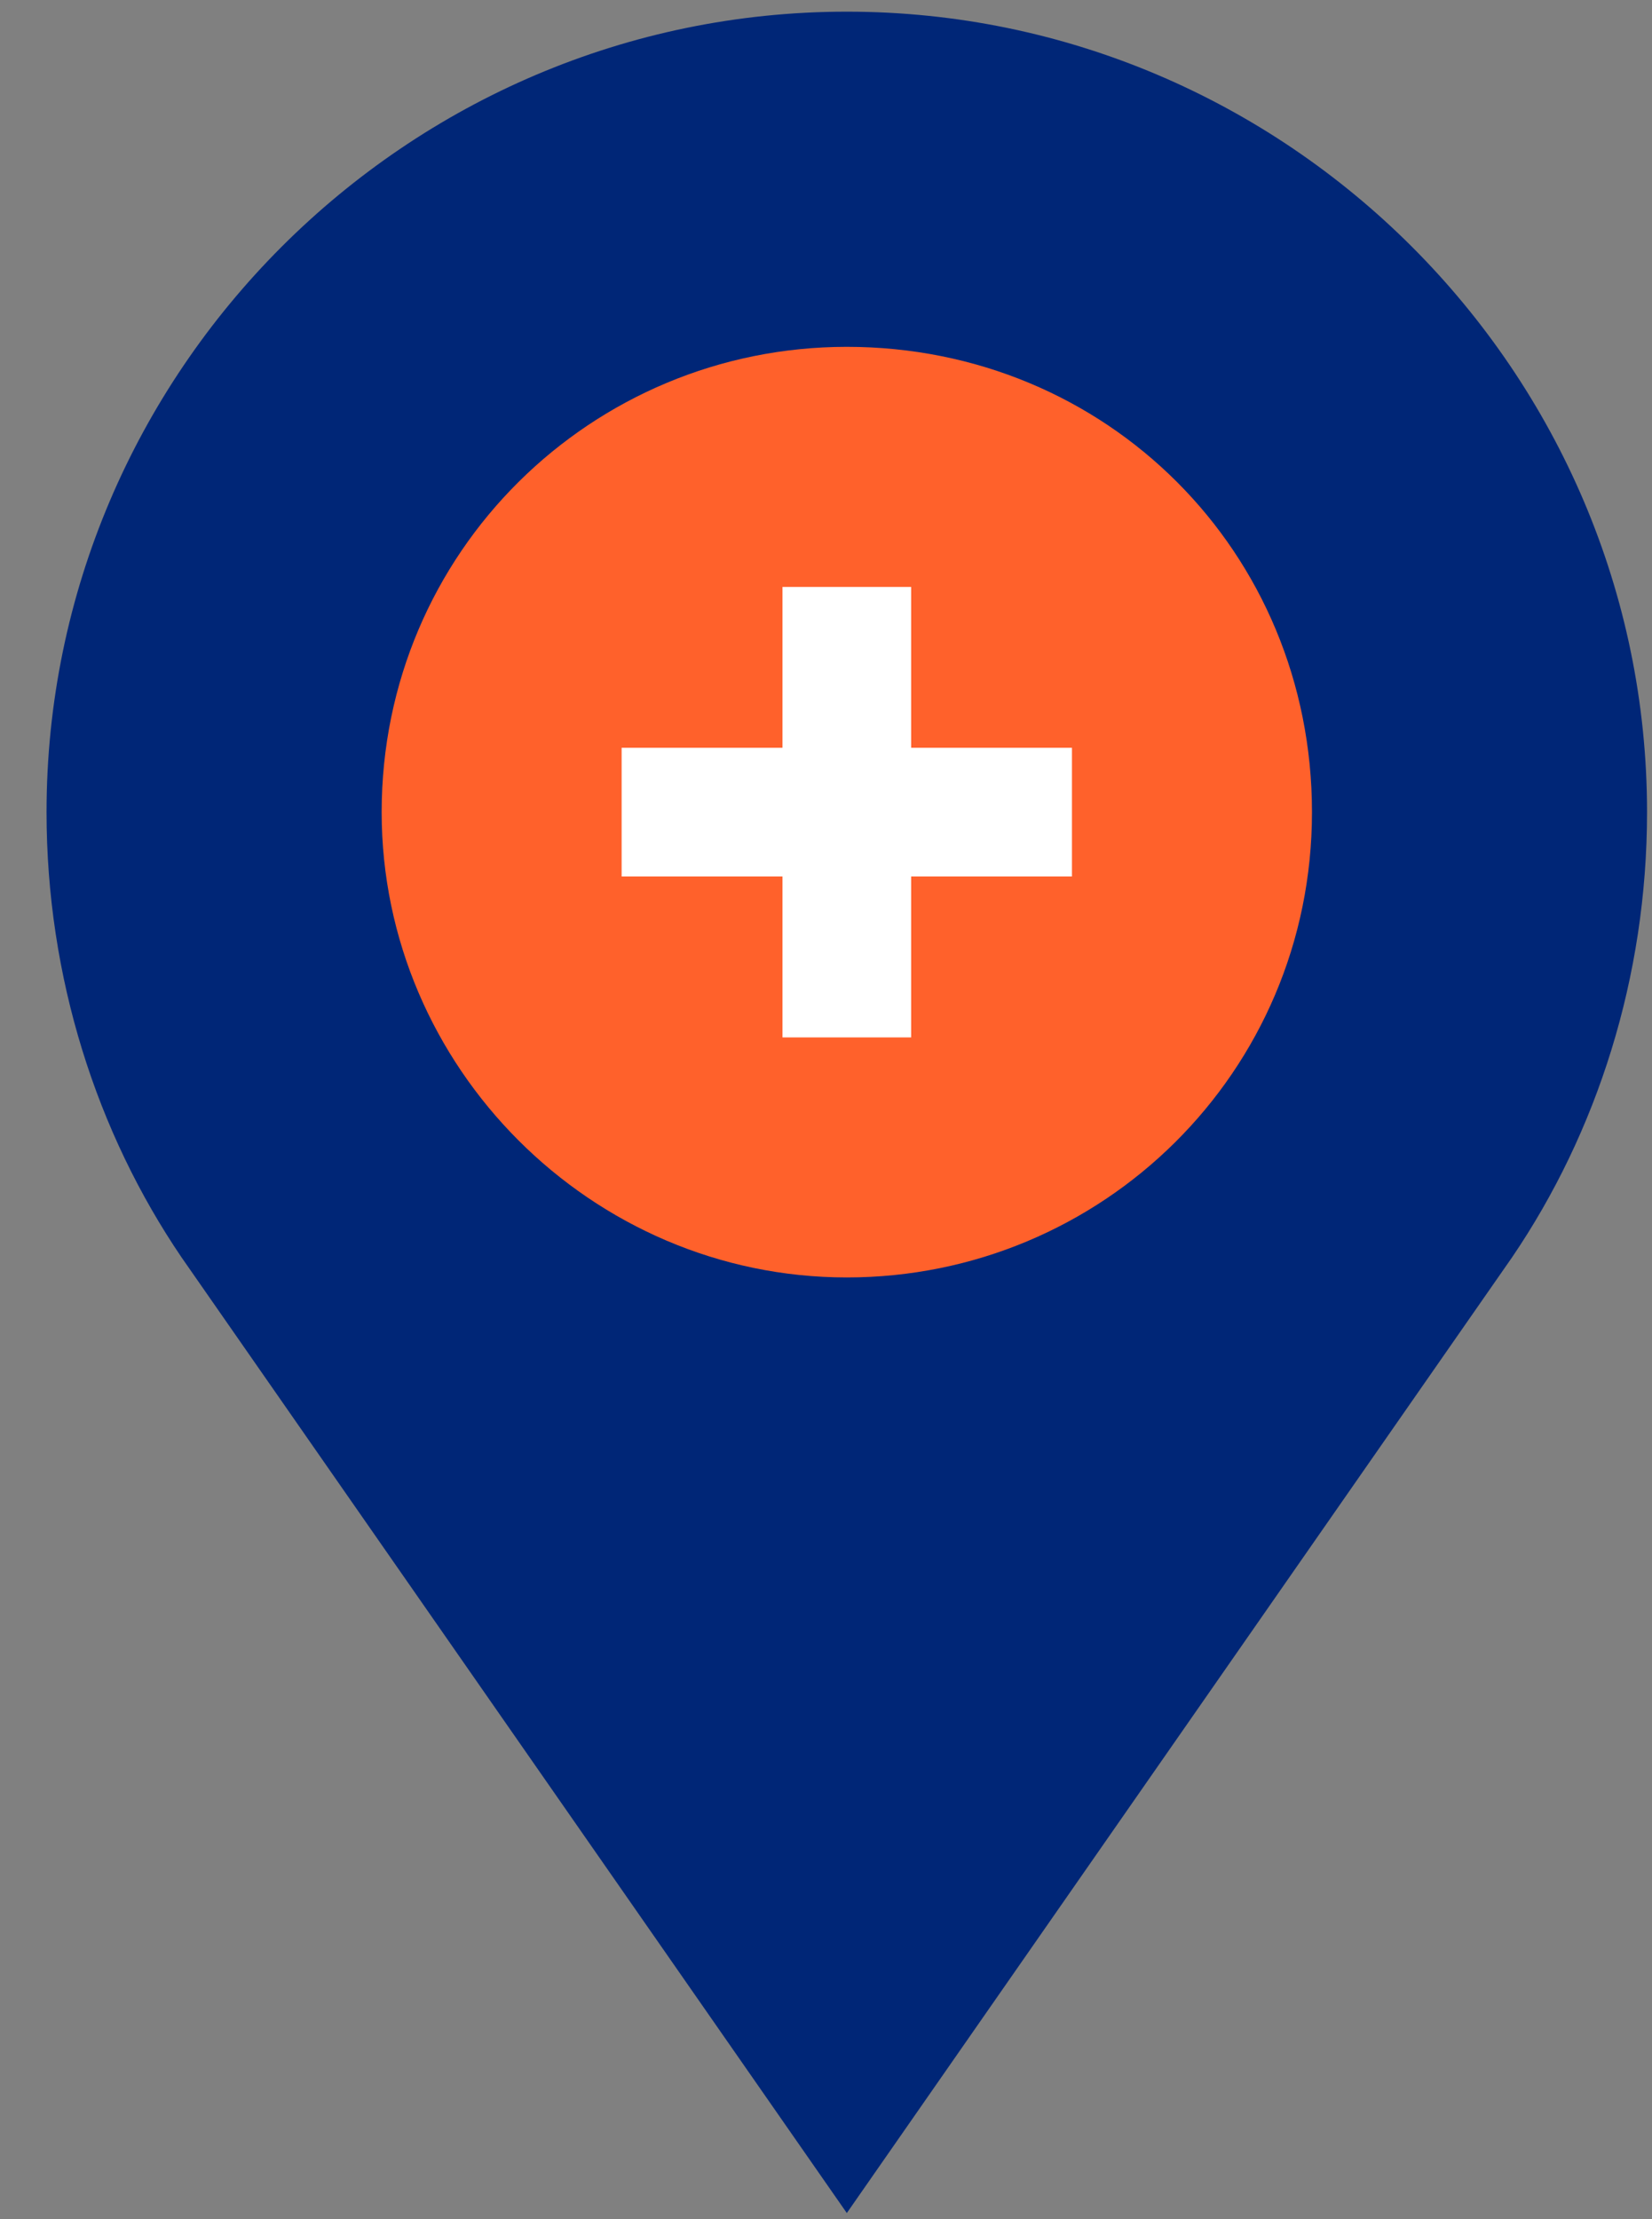
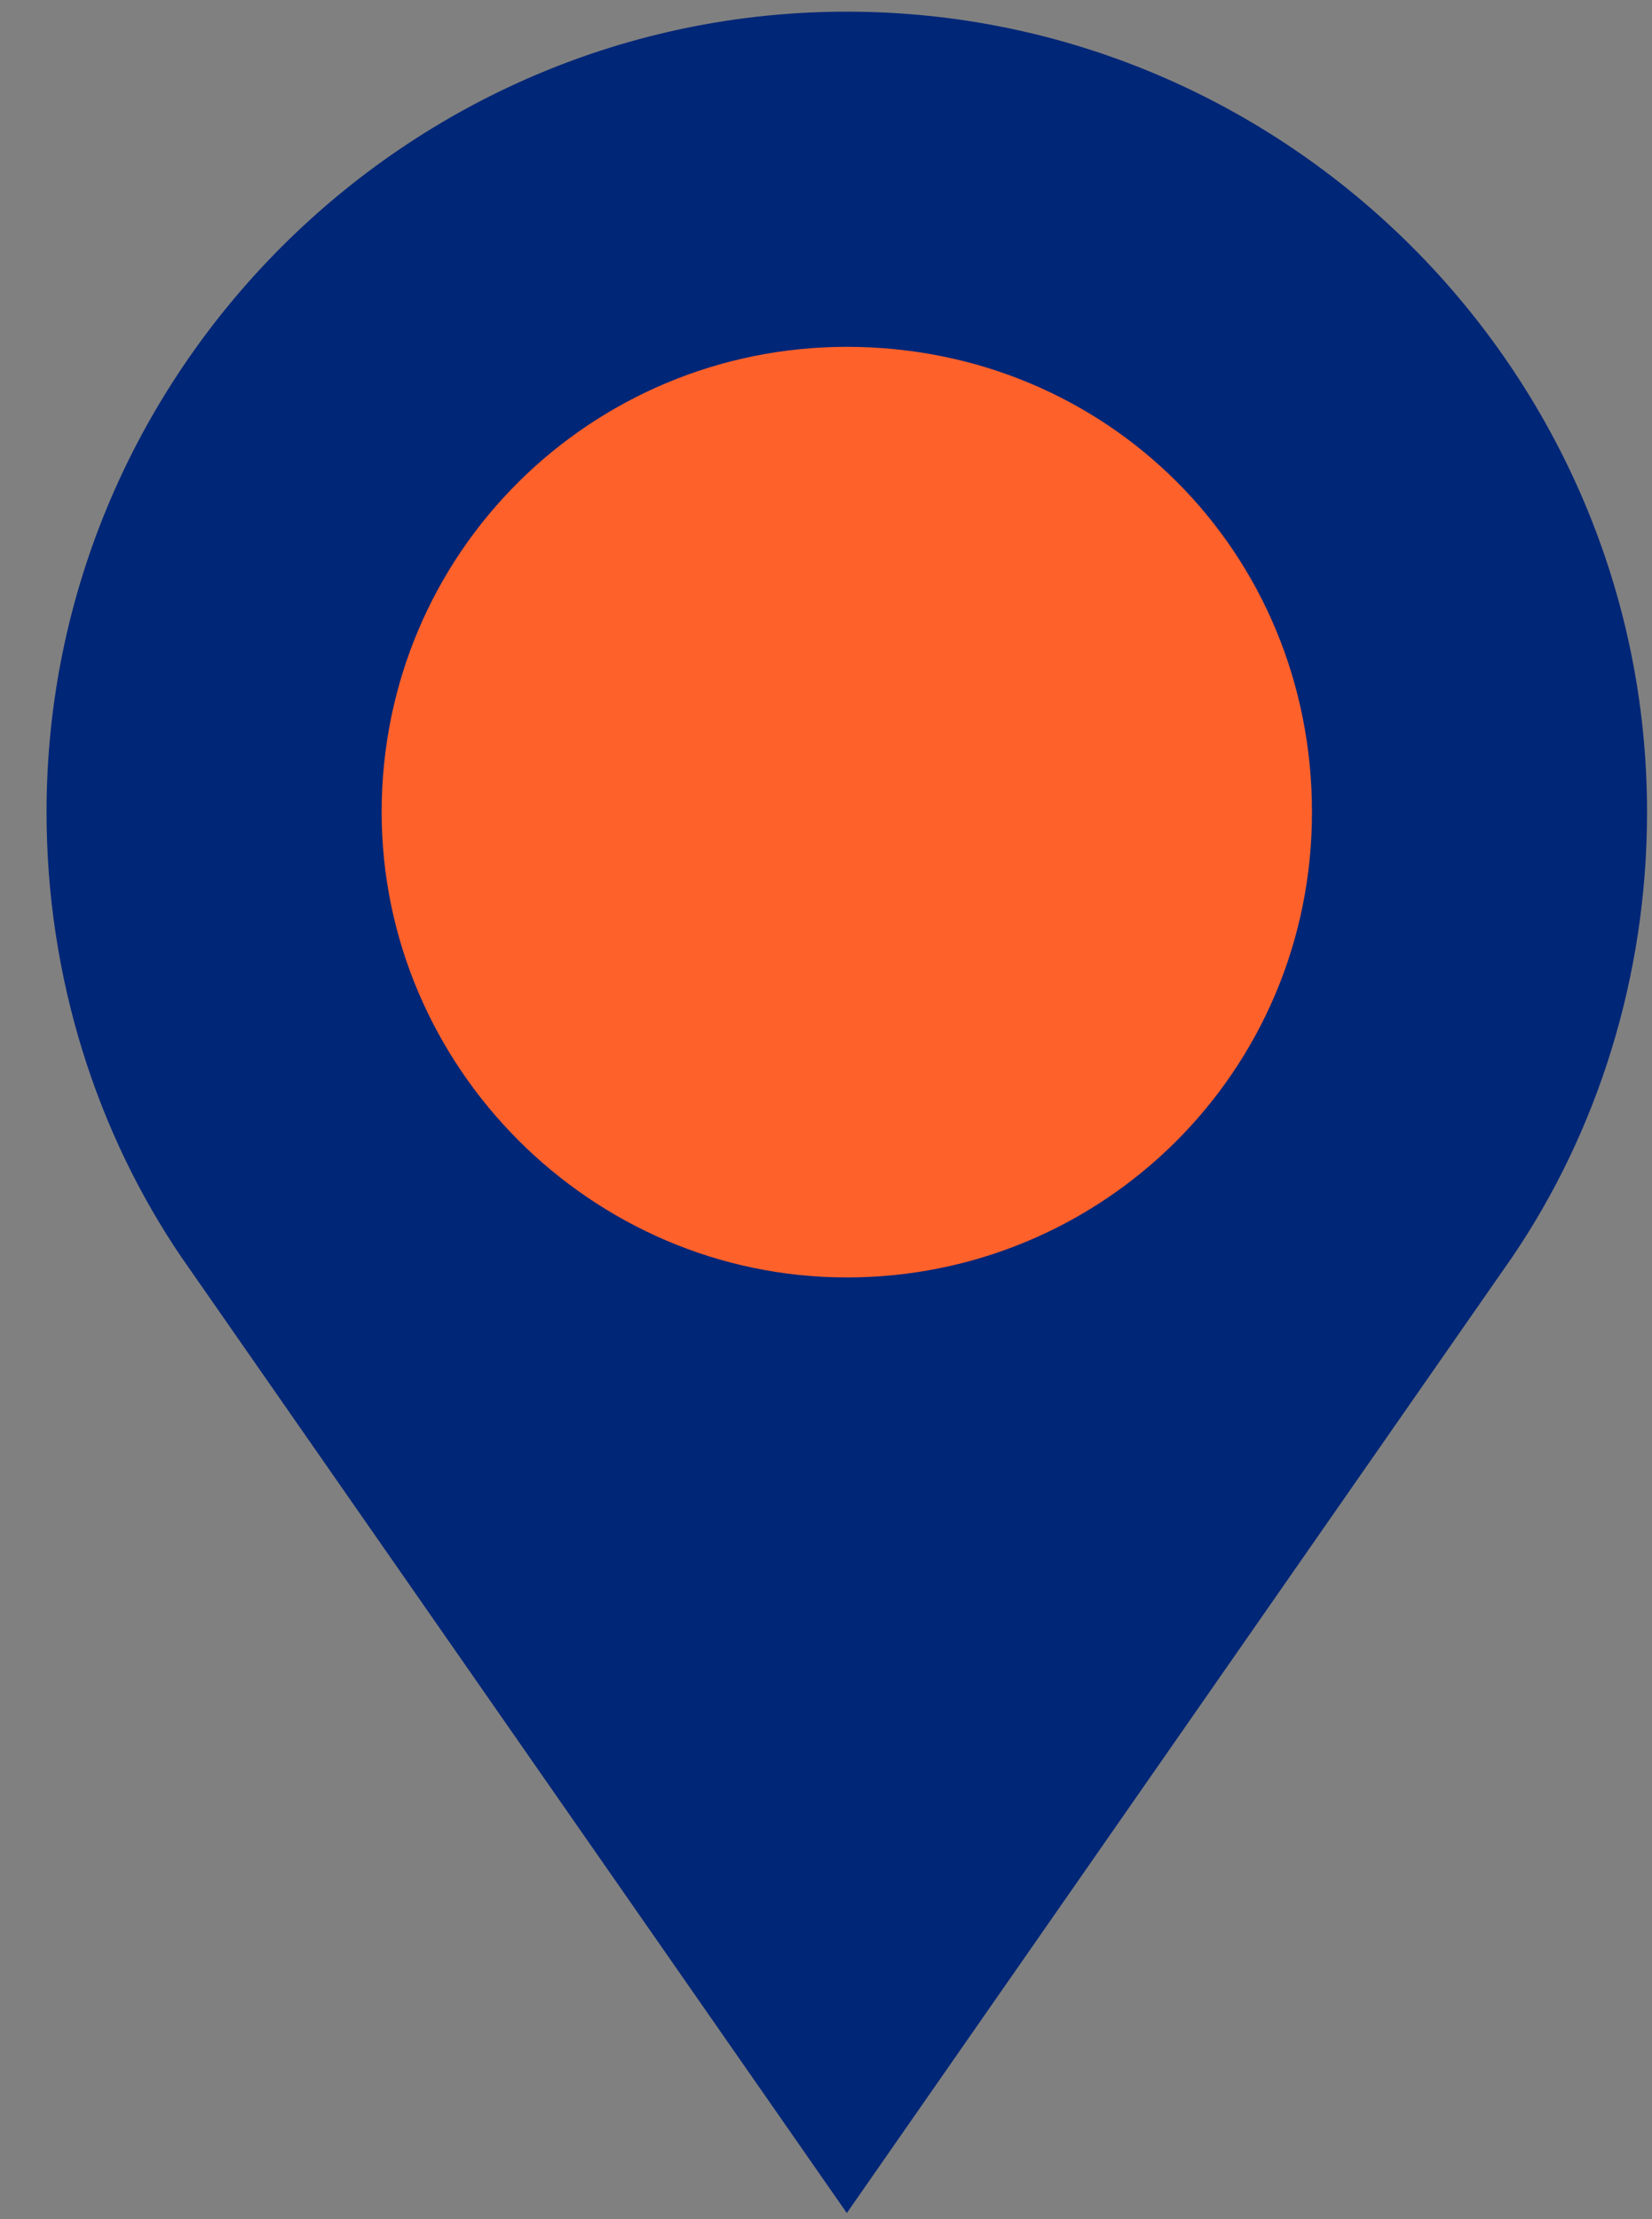
<svg xmlns="http://www.w3.org/2000/svg" width="35" height="47" viewBox="0 0 35 47" fill="none">
  <rect x="0" y="0" width="35" height="47" fill="#808080" stroke="none" />
  <path d="M32.034 26.632C33.836 23.983 34.895 20.698 34.895 17.201C34.895 7.876 27.266 0.247 17.941 0.247C8.615 0.247 0.986 7.876 0.986 17.201C0.986 20.698 2.046 23.983 3.847 26.632L17.941 46.872L32.034 26.632Z" fill="#002677" />
  <path d="M27.796 17.201C27.796 22.712 23.345 27.056 17.941 27.056C12.537 27.056 8.086 22.606 8.086 17.201C8.086 11.691 12.537 7.346 17.941 7.346C23.451 7.346 27.796 11.691 27.796 17.201Z" fill="#FF612B" />
-   <path d="M22.711 15.838H19.304V12.431H16.578V15.838H13.17V18.564H16.578V21.972H19.304V18.564H22.711V15.838Z" fill="white" />
</svg>